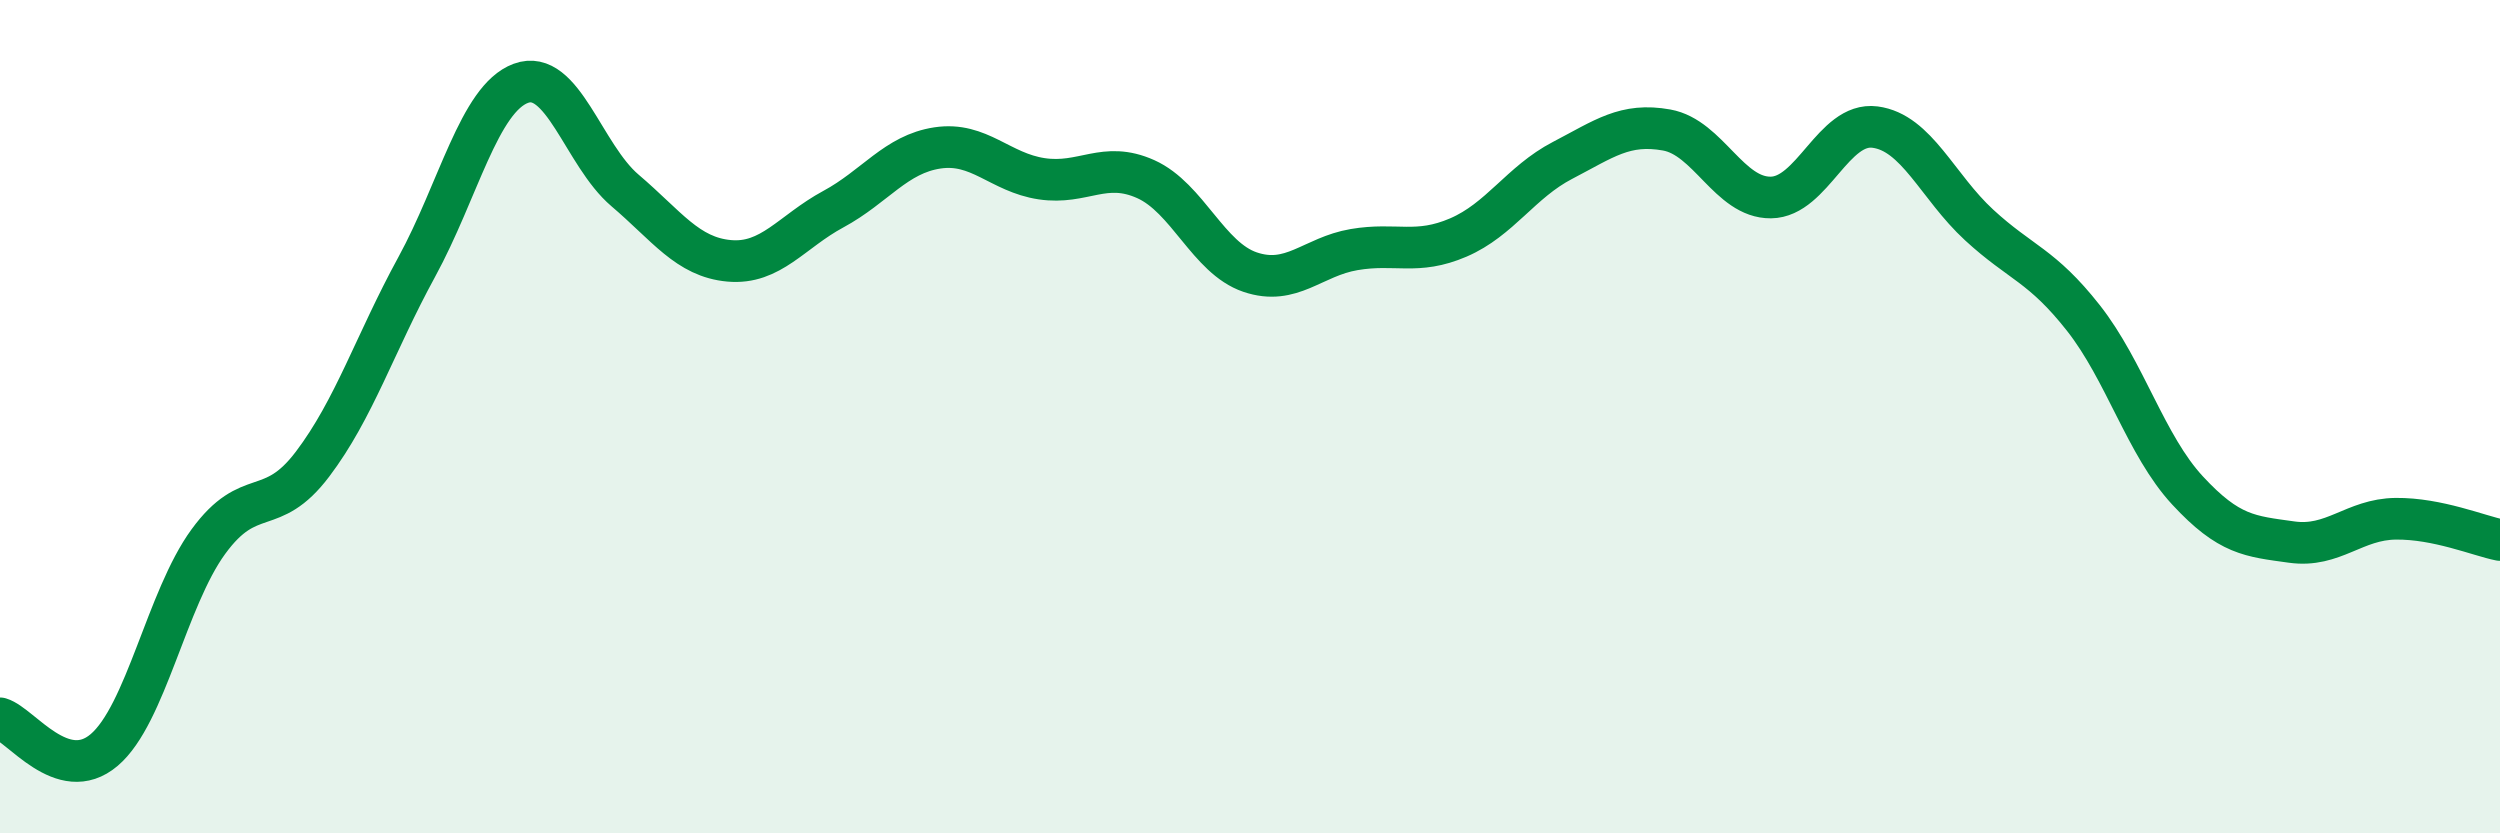
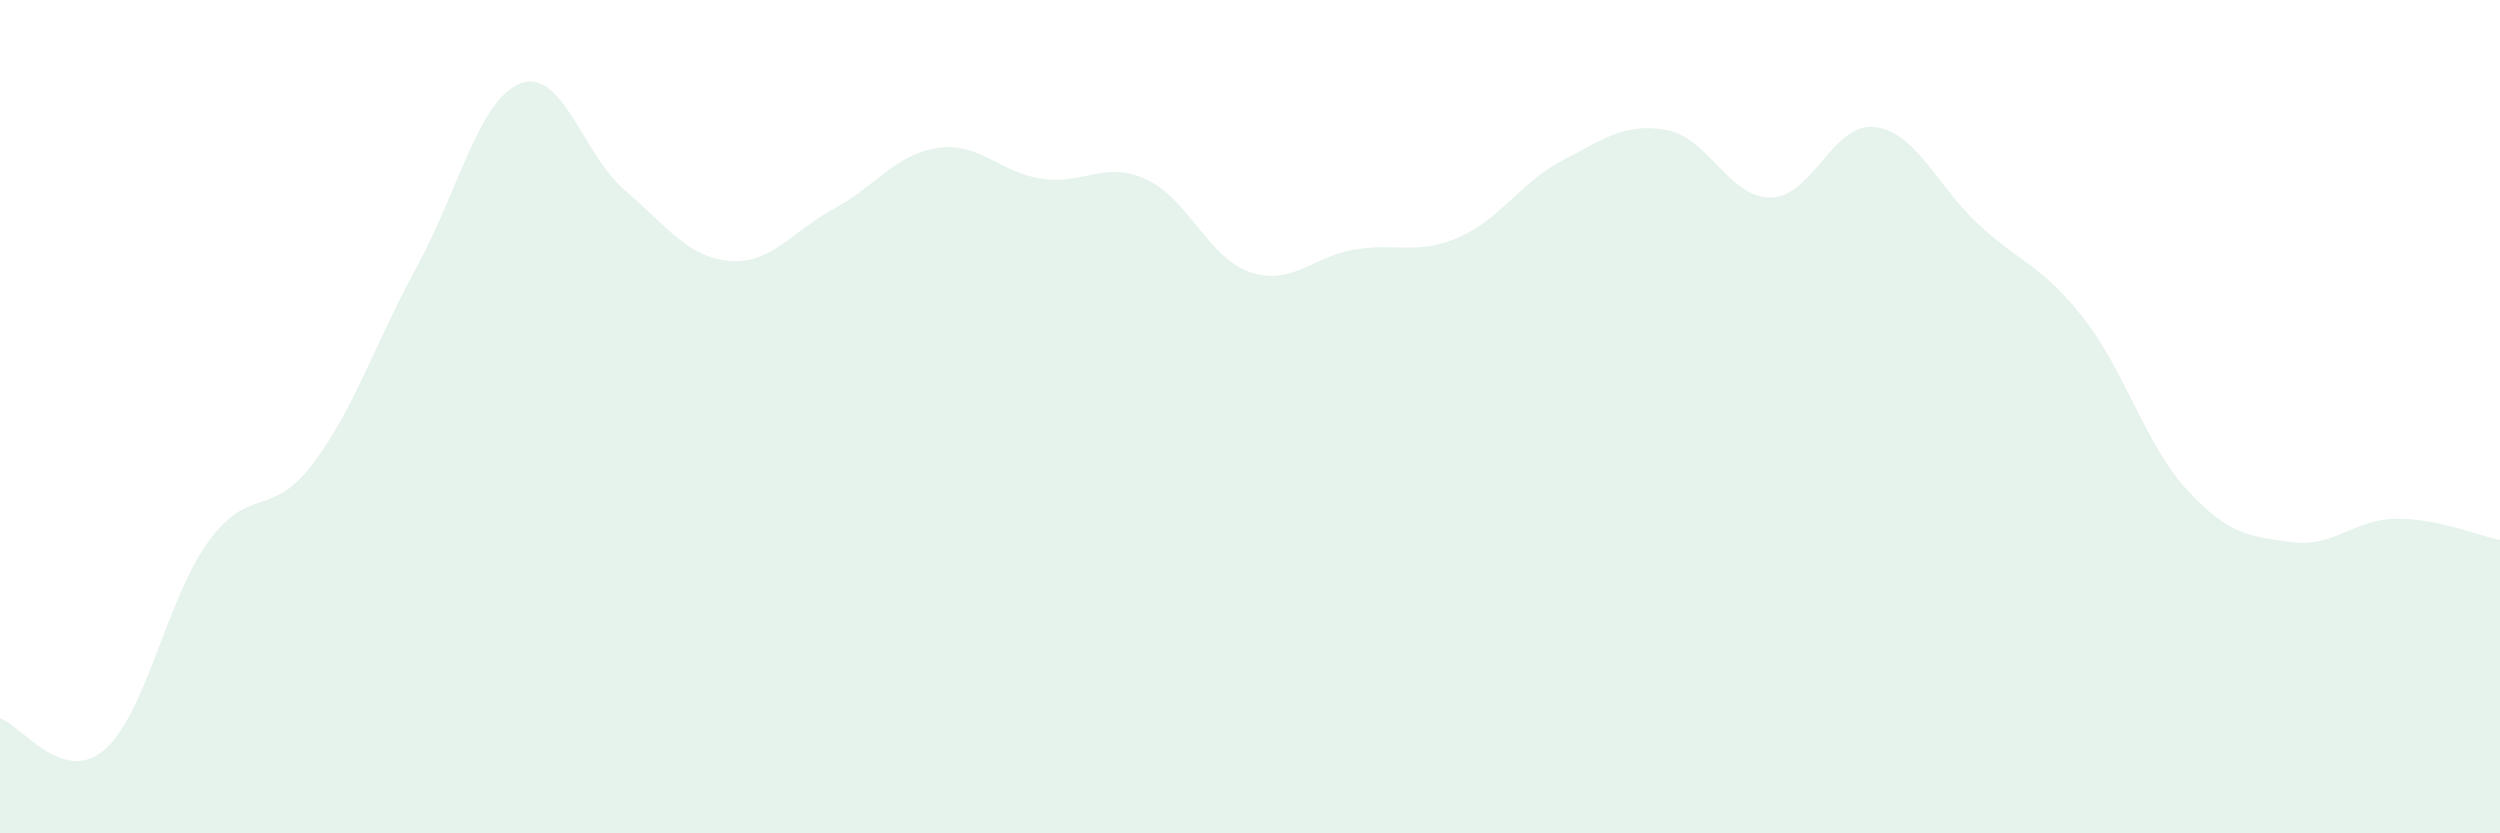
<svg xmlns="http://www.w3.org/2000/svg" width="60" height="20" viewBox="0 0 60 20">
  <path d="M 0,17.24 C 0.5,17.39 1.5,18.85 2.5,18 C 3.5,17.15 4,14.37 5,13 C 6,11.63 6.5,12.46 7.5,11.14 C 8.5,9.82 9,8.24 10,6.41 C 11,4.58 11.5,2.37 12.5,2 C 13.5,1.63 14,3.72 15,4.57 C 16,5.42 16.5,6.17 17.5,6.26 C 18.5,6.35 19,5.56 20,5.02 C 21,4.48 21.5,3.7 22.5,3.55 C 23.5,3.4 24,4.14 25,4.29 C 26,4.44 26.5,3.85 27.5,4.3 C 28.5,4.75 29,6.19 30,6.53 C 31,6.87 31.5,6.16 32.5,5.99 C 33.5,5.82 34,6.13 35,5.7 C 36,5.27 36.5,4.37 37.5,3.85 C 38.5,3.33 39,2.94 40,3.12 C 41,3.3 41.5,4.75 42.5,4.74 C 43.5,4.73 44,2.92 45,3.05 C 46,3.18 46.5,4.48 47.5,5.4 C 48.5,6.32 49,6.36 50,7.63 C 51,8.9 51.5,10.69 52.5,11.77 C 53.5,12.85 54,12.87 55,13.01 C 56,13.15 56.5,12.46 57.5,12.45 C 58.5,12.44 59.5,12.86 60,12.96L60 20L0 20Z" fill="#008740" opacity="0.1" stroke-linecap="round" stroke-linejoin="round" />
-   <path d="M 0,17.24 C 0.5,17.39 1.5,18.85 2.5,18 C 3.5,17.15 4,14.37 5,13 C 6,11.63 6.5,12.46 7.5,11.14 C 8.5,9.82 9,8.24 10,6.41 C 11,4.58 11.5,2.37 12.5,2 C 13.5,1.63 14,3.72 15,4.57 C 16,5.42 16.5,6.17 17.5,6.26 C 18.5,6.35 19,5.56 20,5.02 C 21,4.48 21.5,3.7 22.5,3.55 C 23.5,3.4 24,4.14 25,4.29 C 26,4.44 26.5,3.85 27.5,4.3 C 28.5,4.75 29,6.19 30,6.53 C 31,6.87 31.5,6.16 32.5,5.99 C 33.5,5.82 34,6.13 35,5.7 C 36,5.27 36.5,4.37 37.5,3.85 C 38.5,3.33 39,2.94 40,3.12 C 41,3.3 41.5,4.75 42.5,4.74 C 43.5,4.73 44,2.92 45,3.05 C 46,3.18 46.5,4.48 47.5,5.4 C 48.5,6.32 49,6.36 50,7.63 C 51,8.9 51.5,10.69 52.5,11.77 C 53.5,12.85 54,12.87 55,13.01 C 56,13.15 56.5,12.46 57.5,12.45 C 58.5,12.44 59.5,12.86 60,12.96" stroke="#008740" stroke-width="1" fill="none" stroke-linecap="round" stroke-linejoin="round" />
</svg>